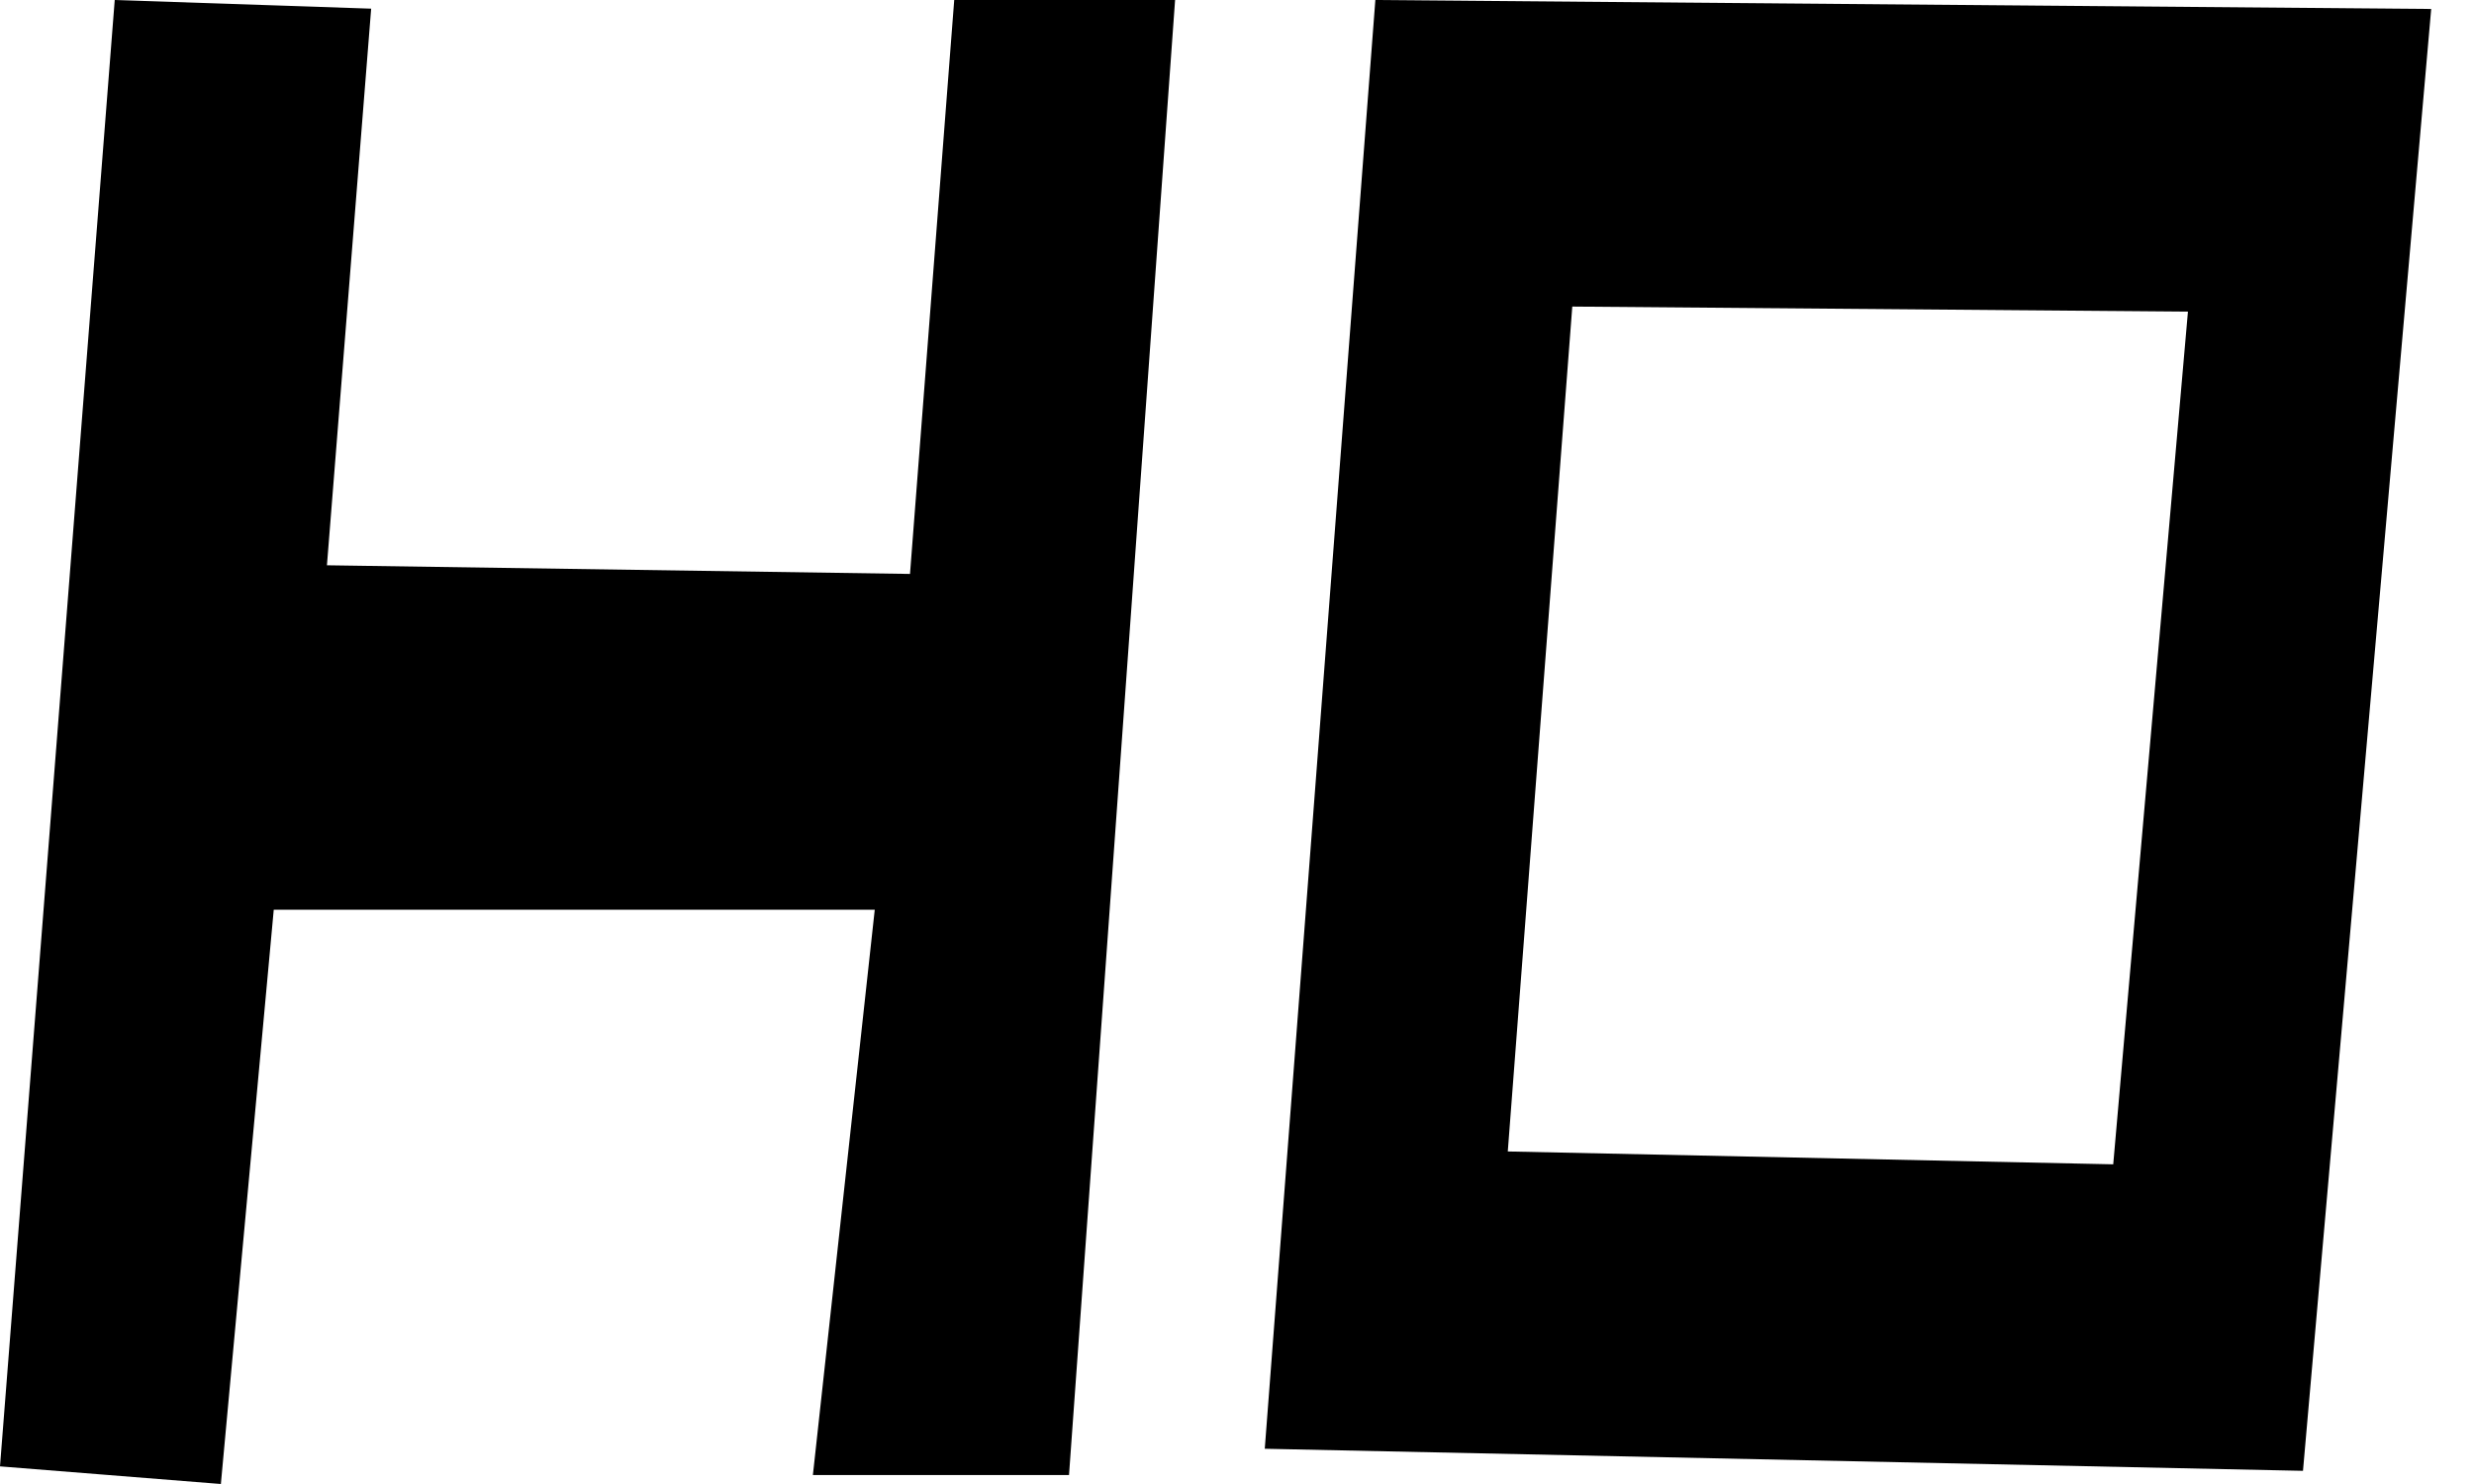
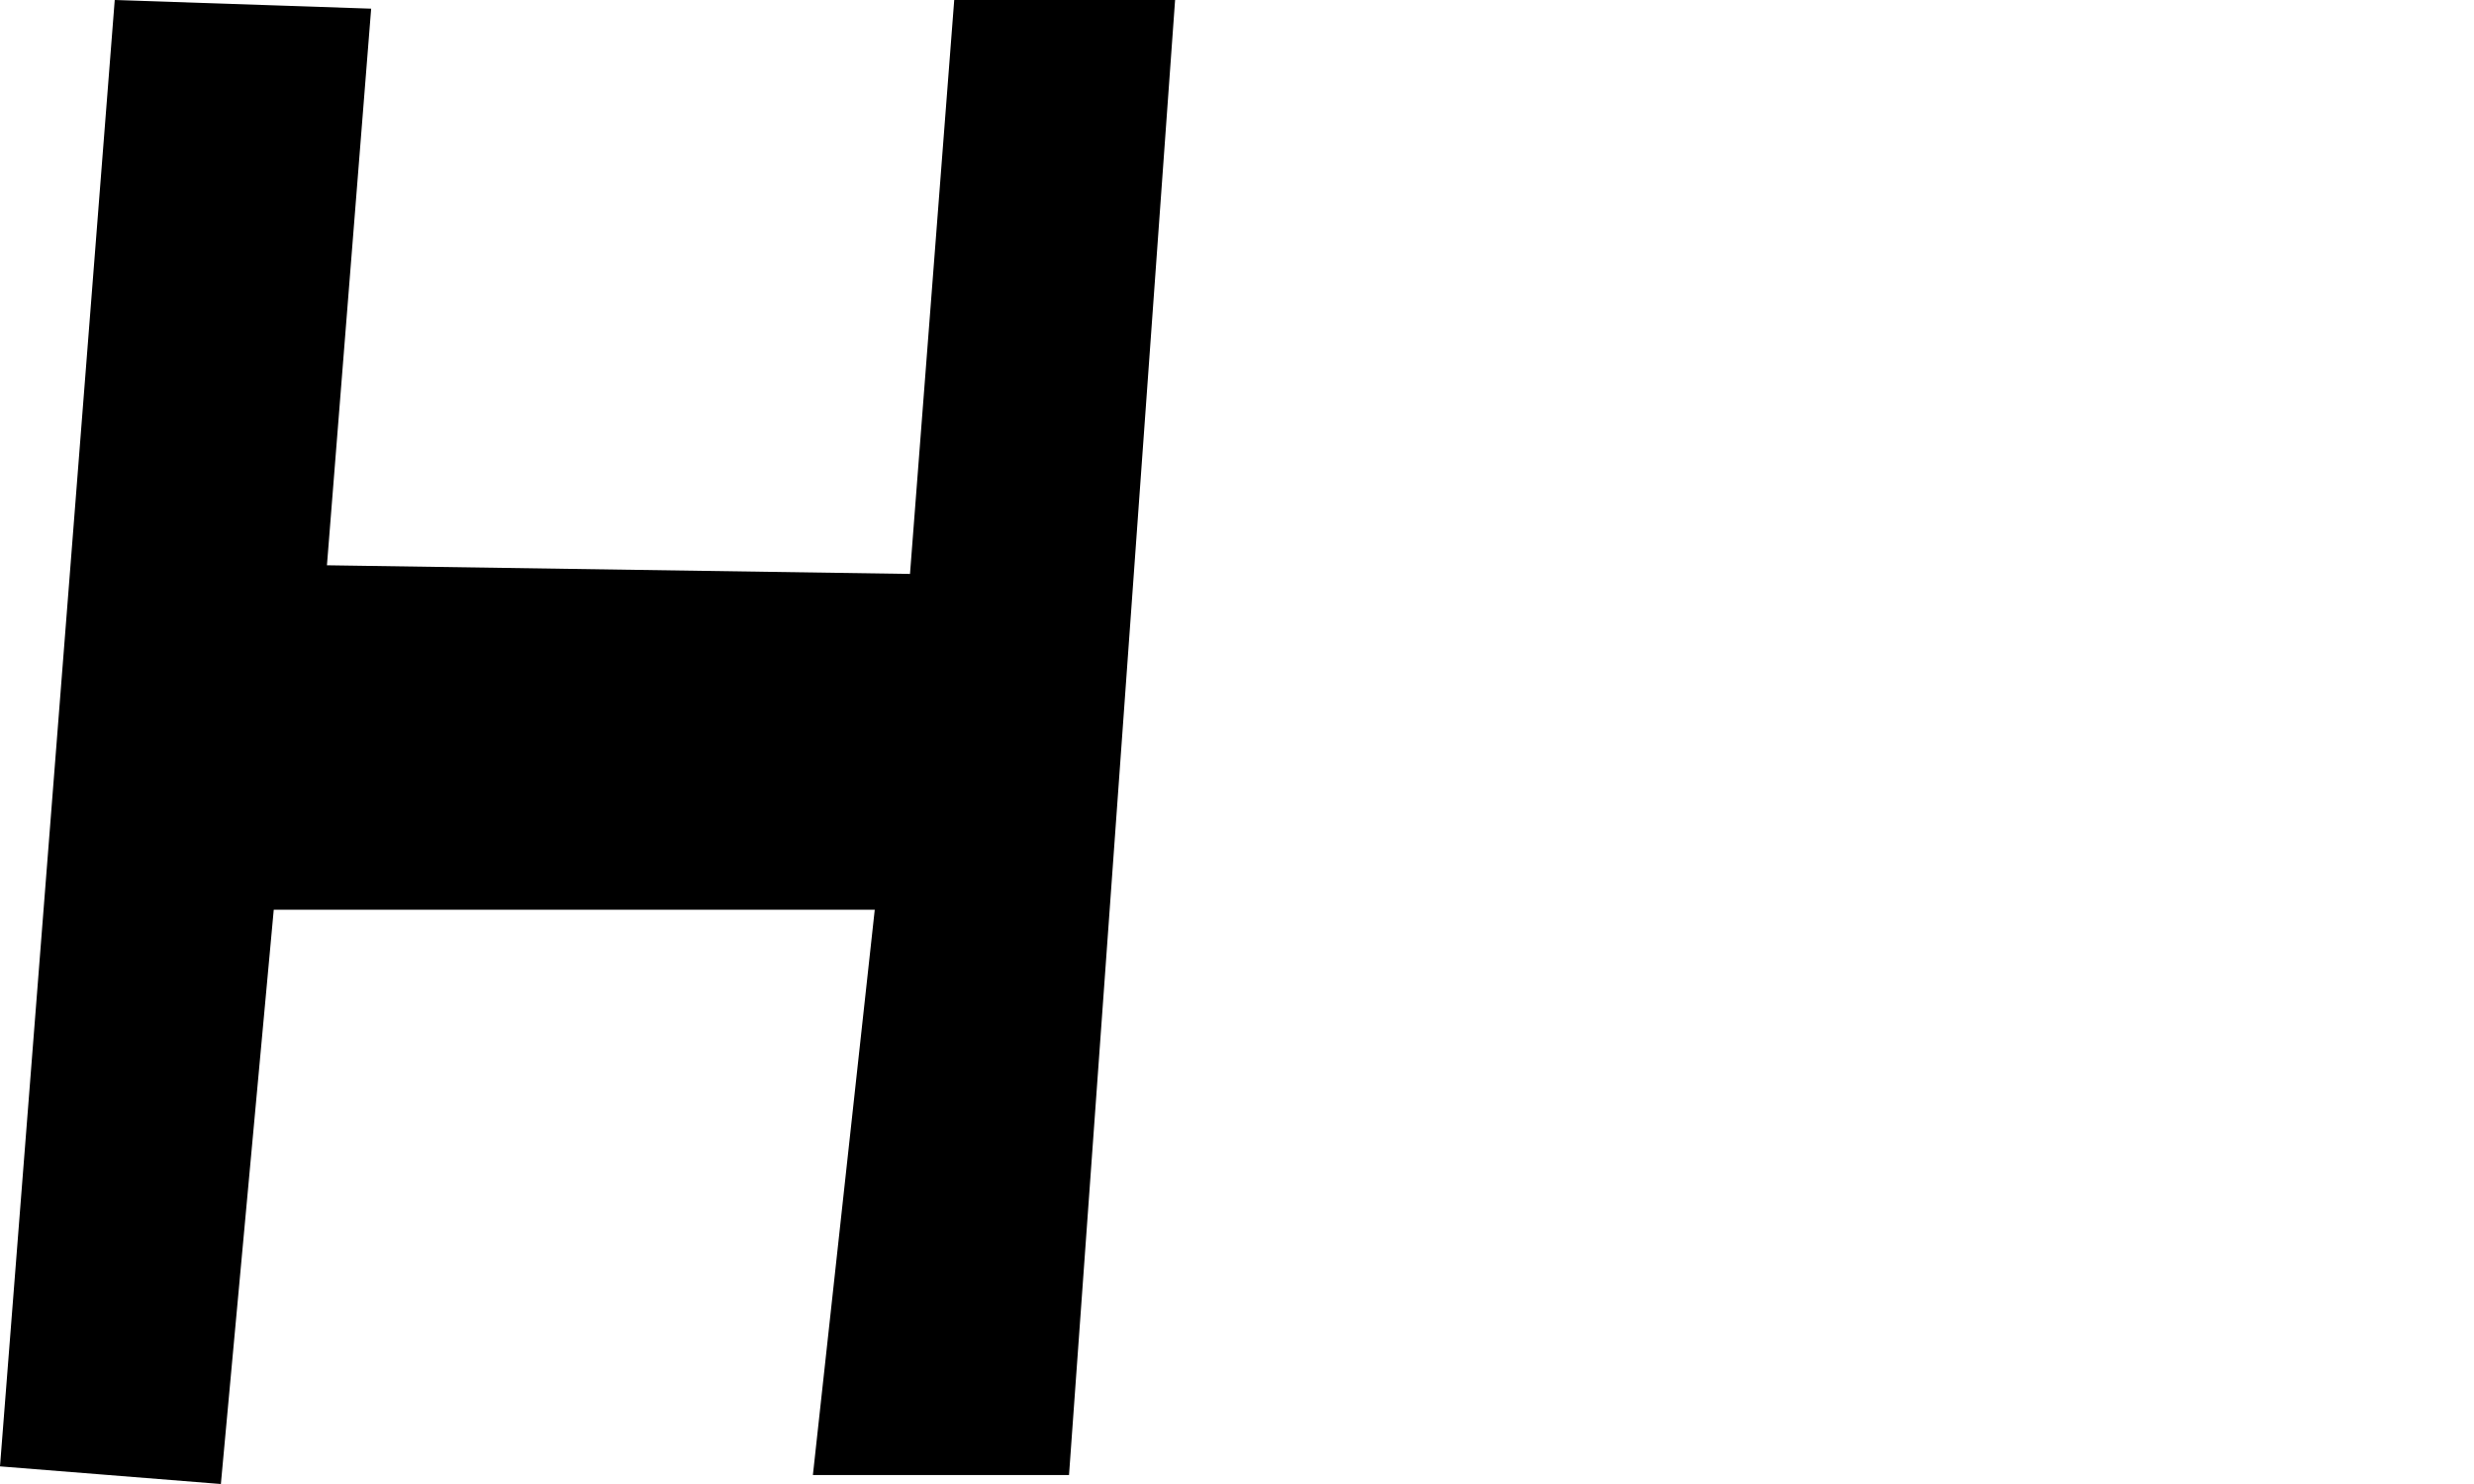
<svg xmlns="http://www.w3.org/2000/svg" fill="none" viewBox="0 0 40 24" height="24" width="40">
  <rect x="0" y="0" width="40" height="24" fill="#808080" stroke="none" />
  <g clip-path="url(#clip0_803_5765)">
    <rect fill="white" height="24" width="40" />
    <path fill="black" d="M0 23.715L1.855 0L6.001 0.14L5.286 9.142L14.713 9.282L15.428 0H18.999L17.284 23.855H13.143L14.143 14.713H4.426L3.571 24L0 23.715Z" clip-rule="evenodd" fill-rule="evenodd" />
-     <path fill="black" d="M22.237 0L39.308 0.145L37.235 23.787L20.449 23.43L22.237 0ZM25.421 4.958L24.378 18.622L34.167 18.83L35.375 5.04L25.416 4.958H25.421Z" clip-rule="evenodd" fill-rule="evenodd" />
  </g>
  <defs>
    <clipPath id="clip0_803_5765">
      <rect fill="white" height="24" width="40" />
    </clipPath>
  </defs>
</svg>